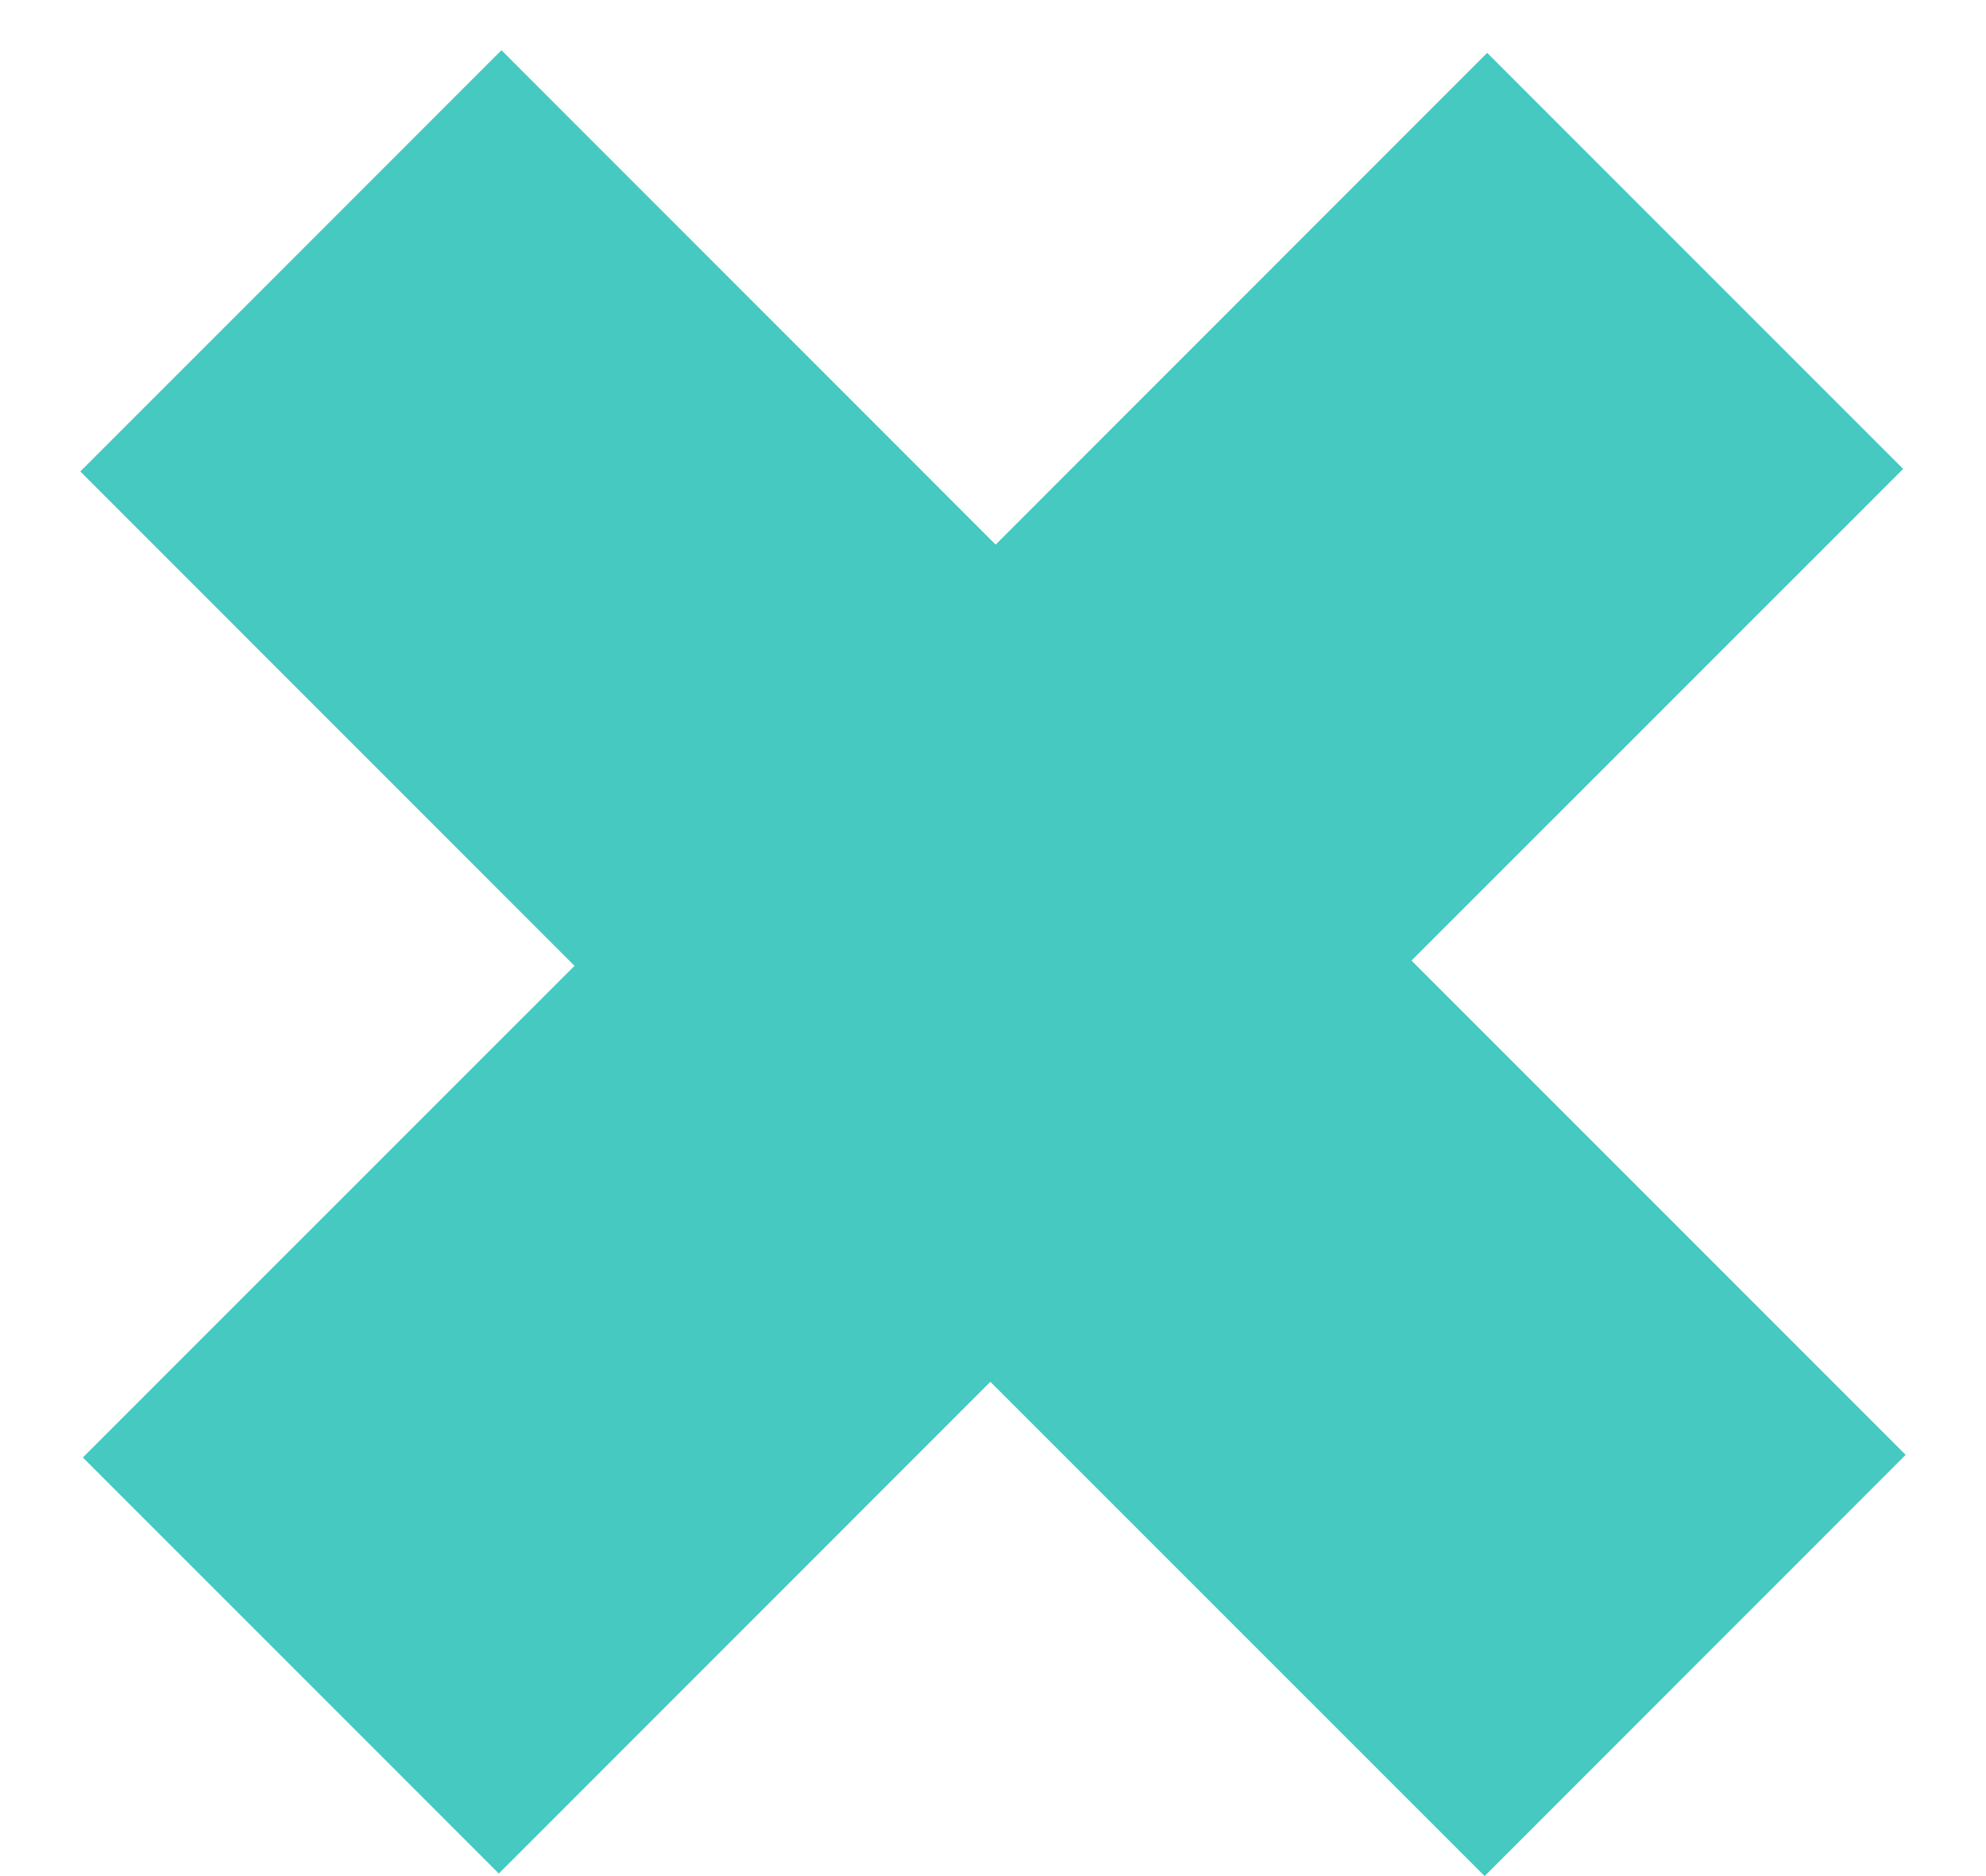
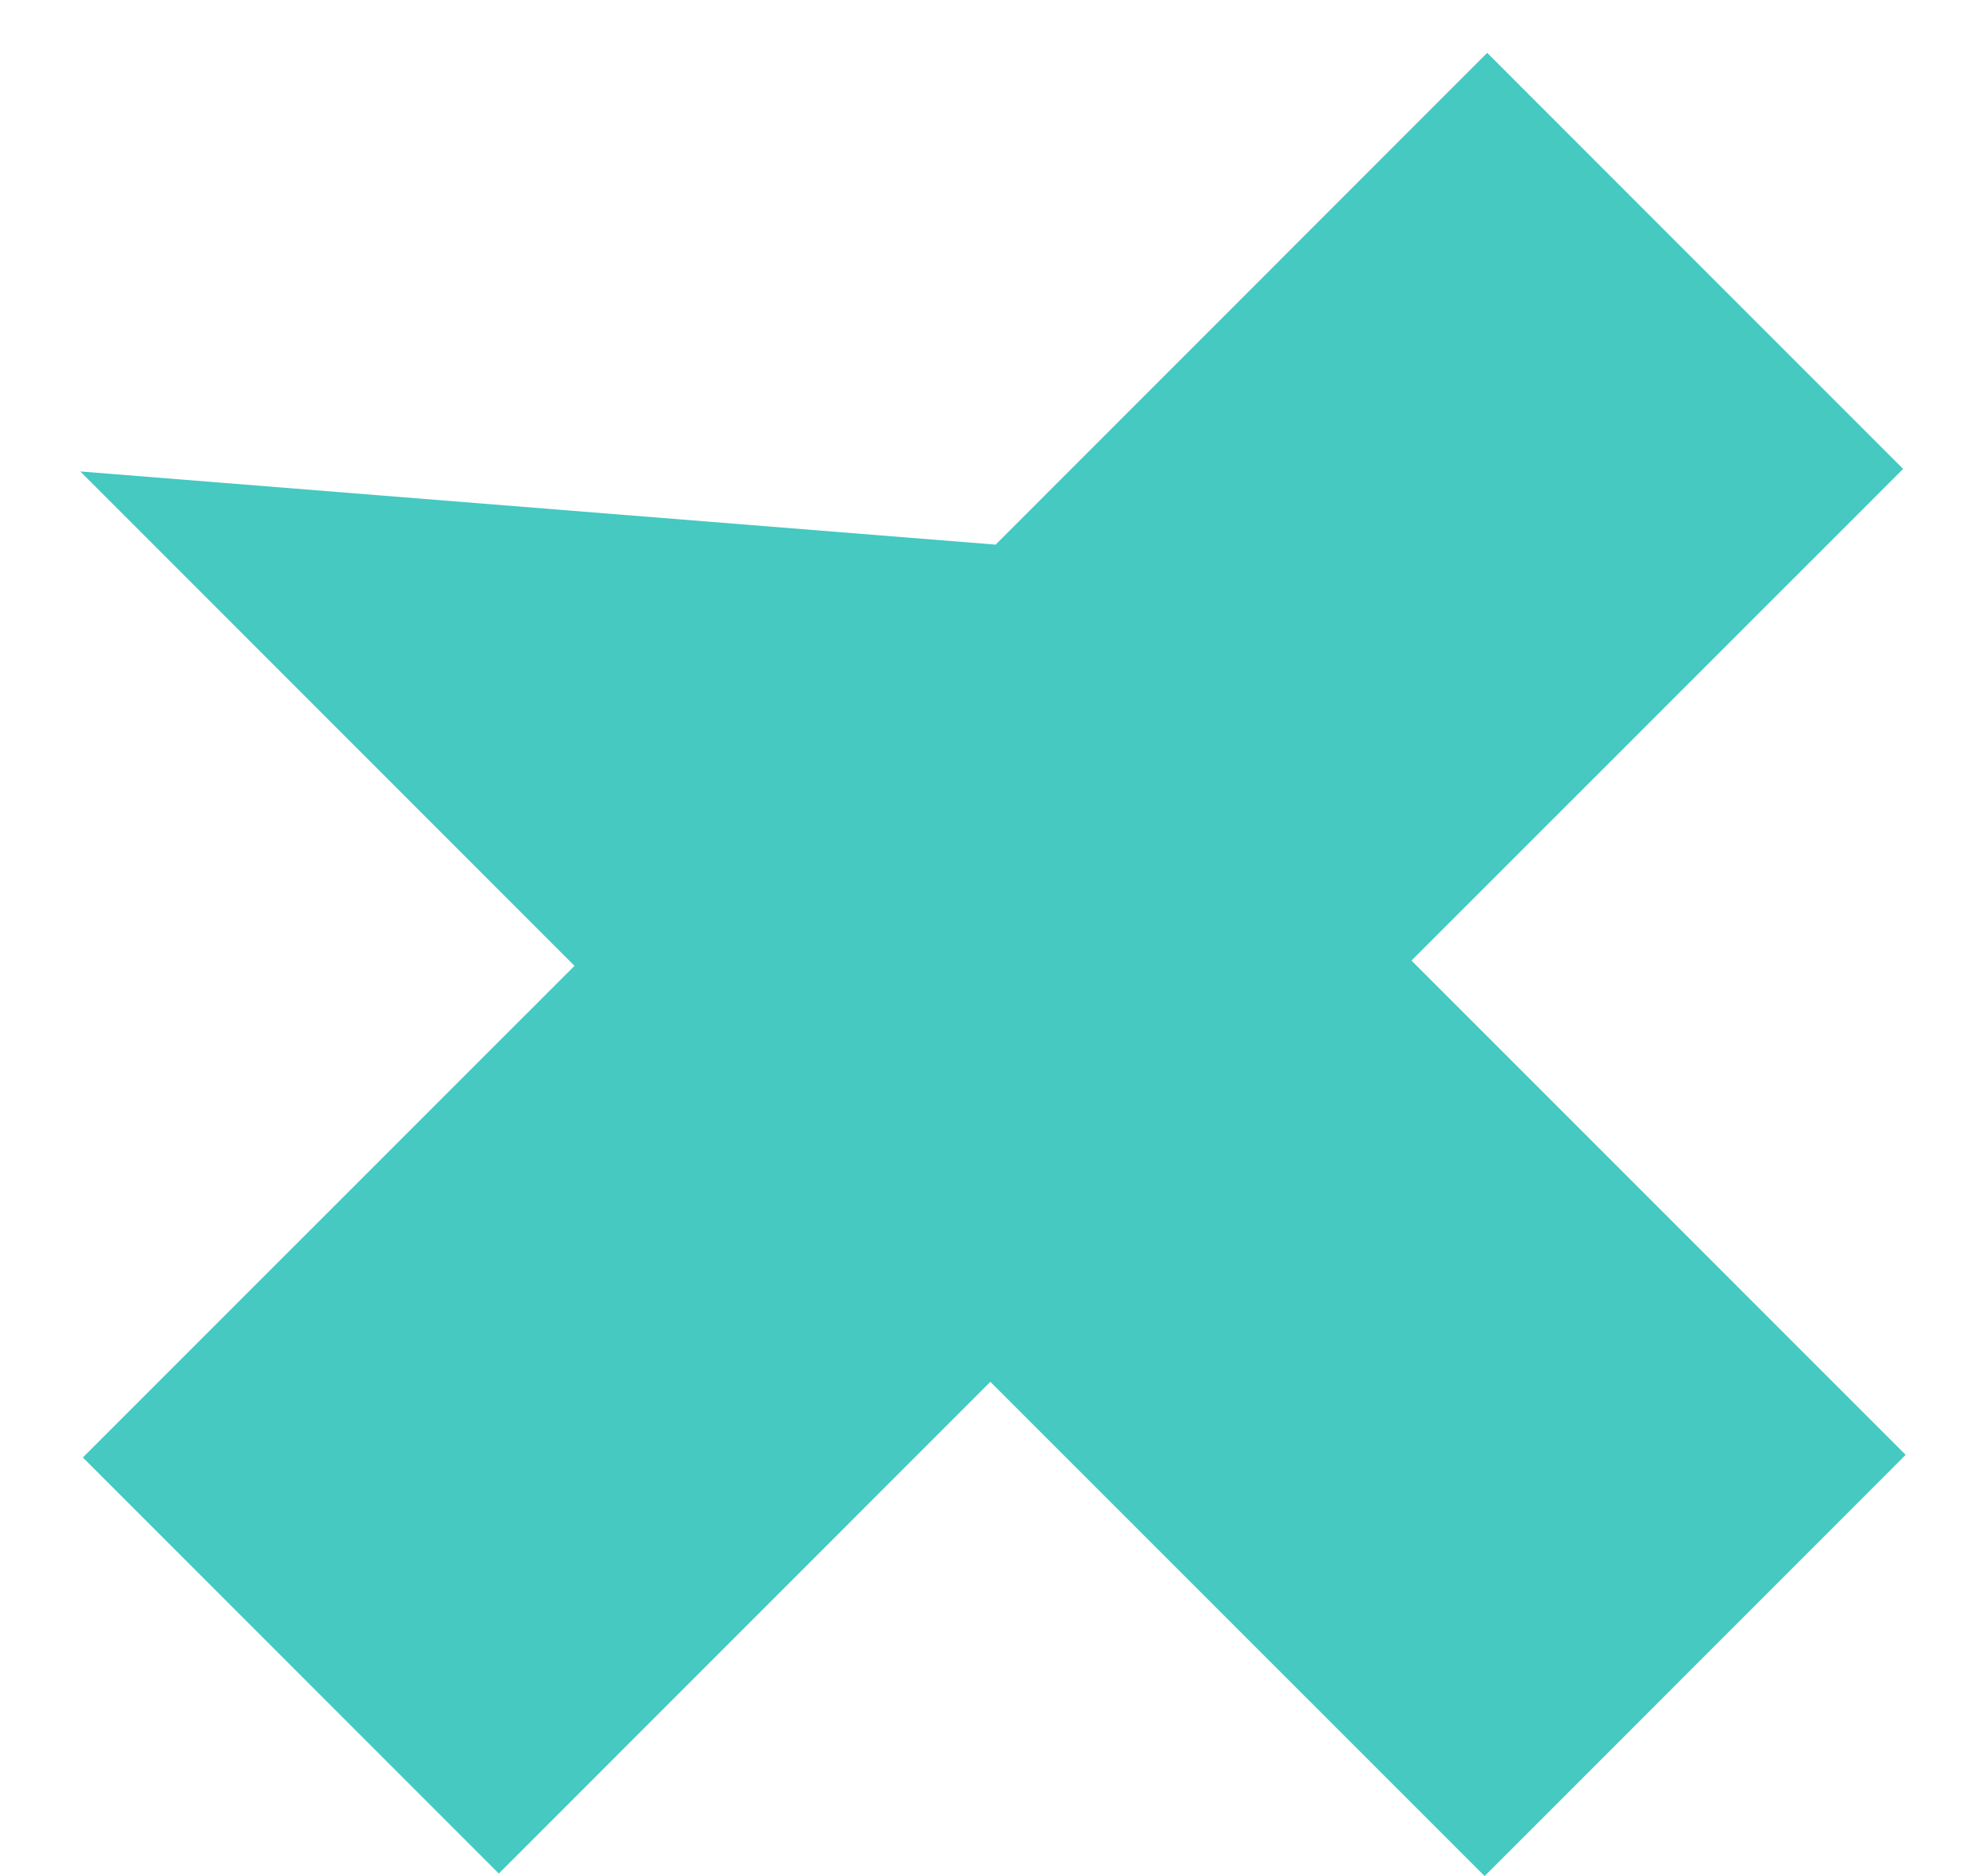
<svg xmlns="http://www.w3.org/2000/svg" width="18" height="17" viewBox="0 0 18 17" fill="none">
-   <path d="M17.249 4.249L12.793 8.704L17.272 13.183L13.456 17L8.976 12.521L4.521 16.977L0.751 13.207L5.207 8.752L0.728 4.272L4.545 0.455L9.024 4.935L13.479 0.479L17.249 4.249Z" fill="#45C9C1" />
+   <path d="M17.249 4.249L12.793 8.704L17.272 13.183L13.456 17L8.976 12.521L4.521 16.977L0.751 13.207L5.207 8.752L0.728 4.272L9.024 4.935L13.479 0.479L17.249 4.249Z" fill="#45C9C1" />
</svg>